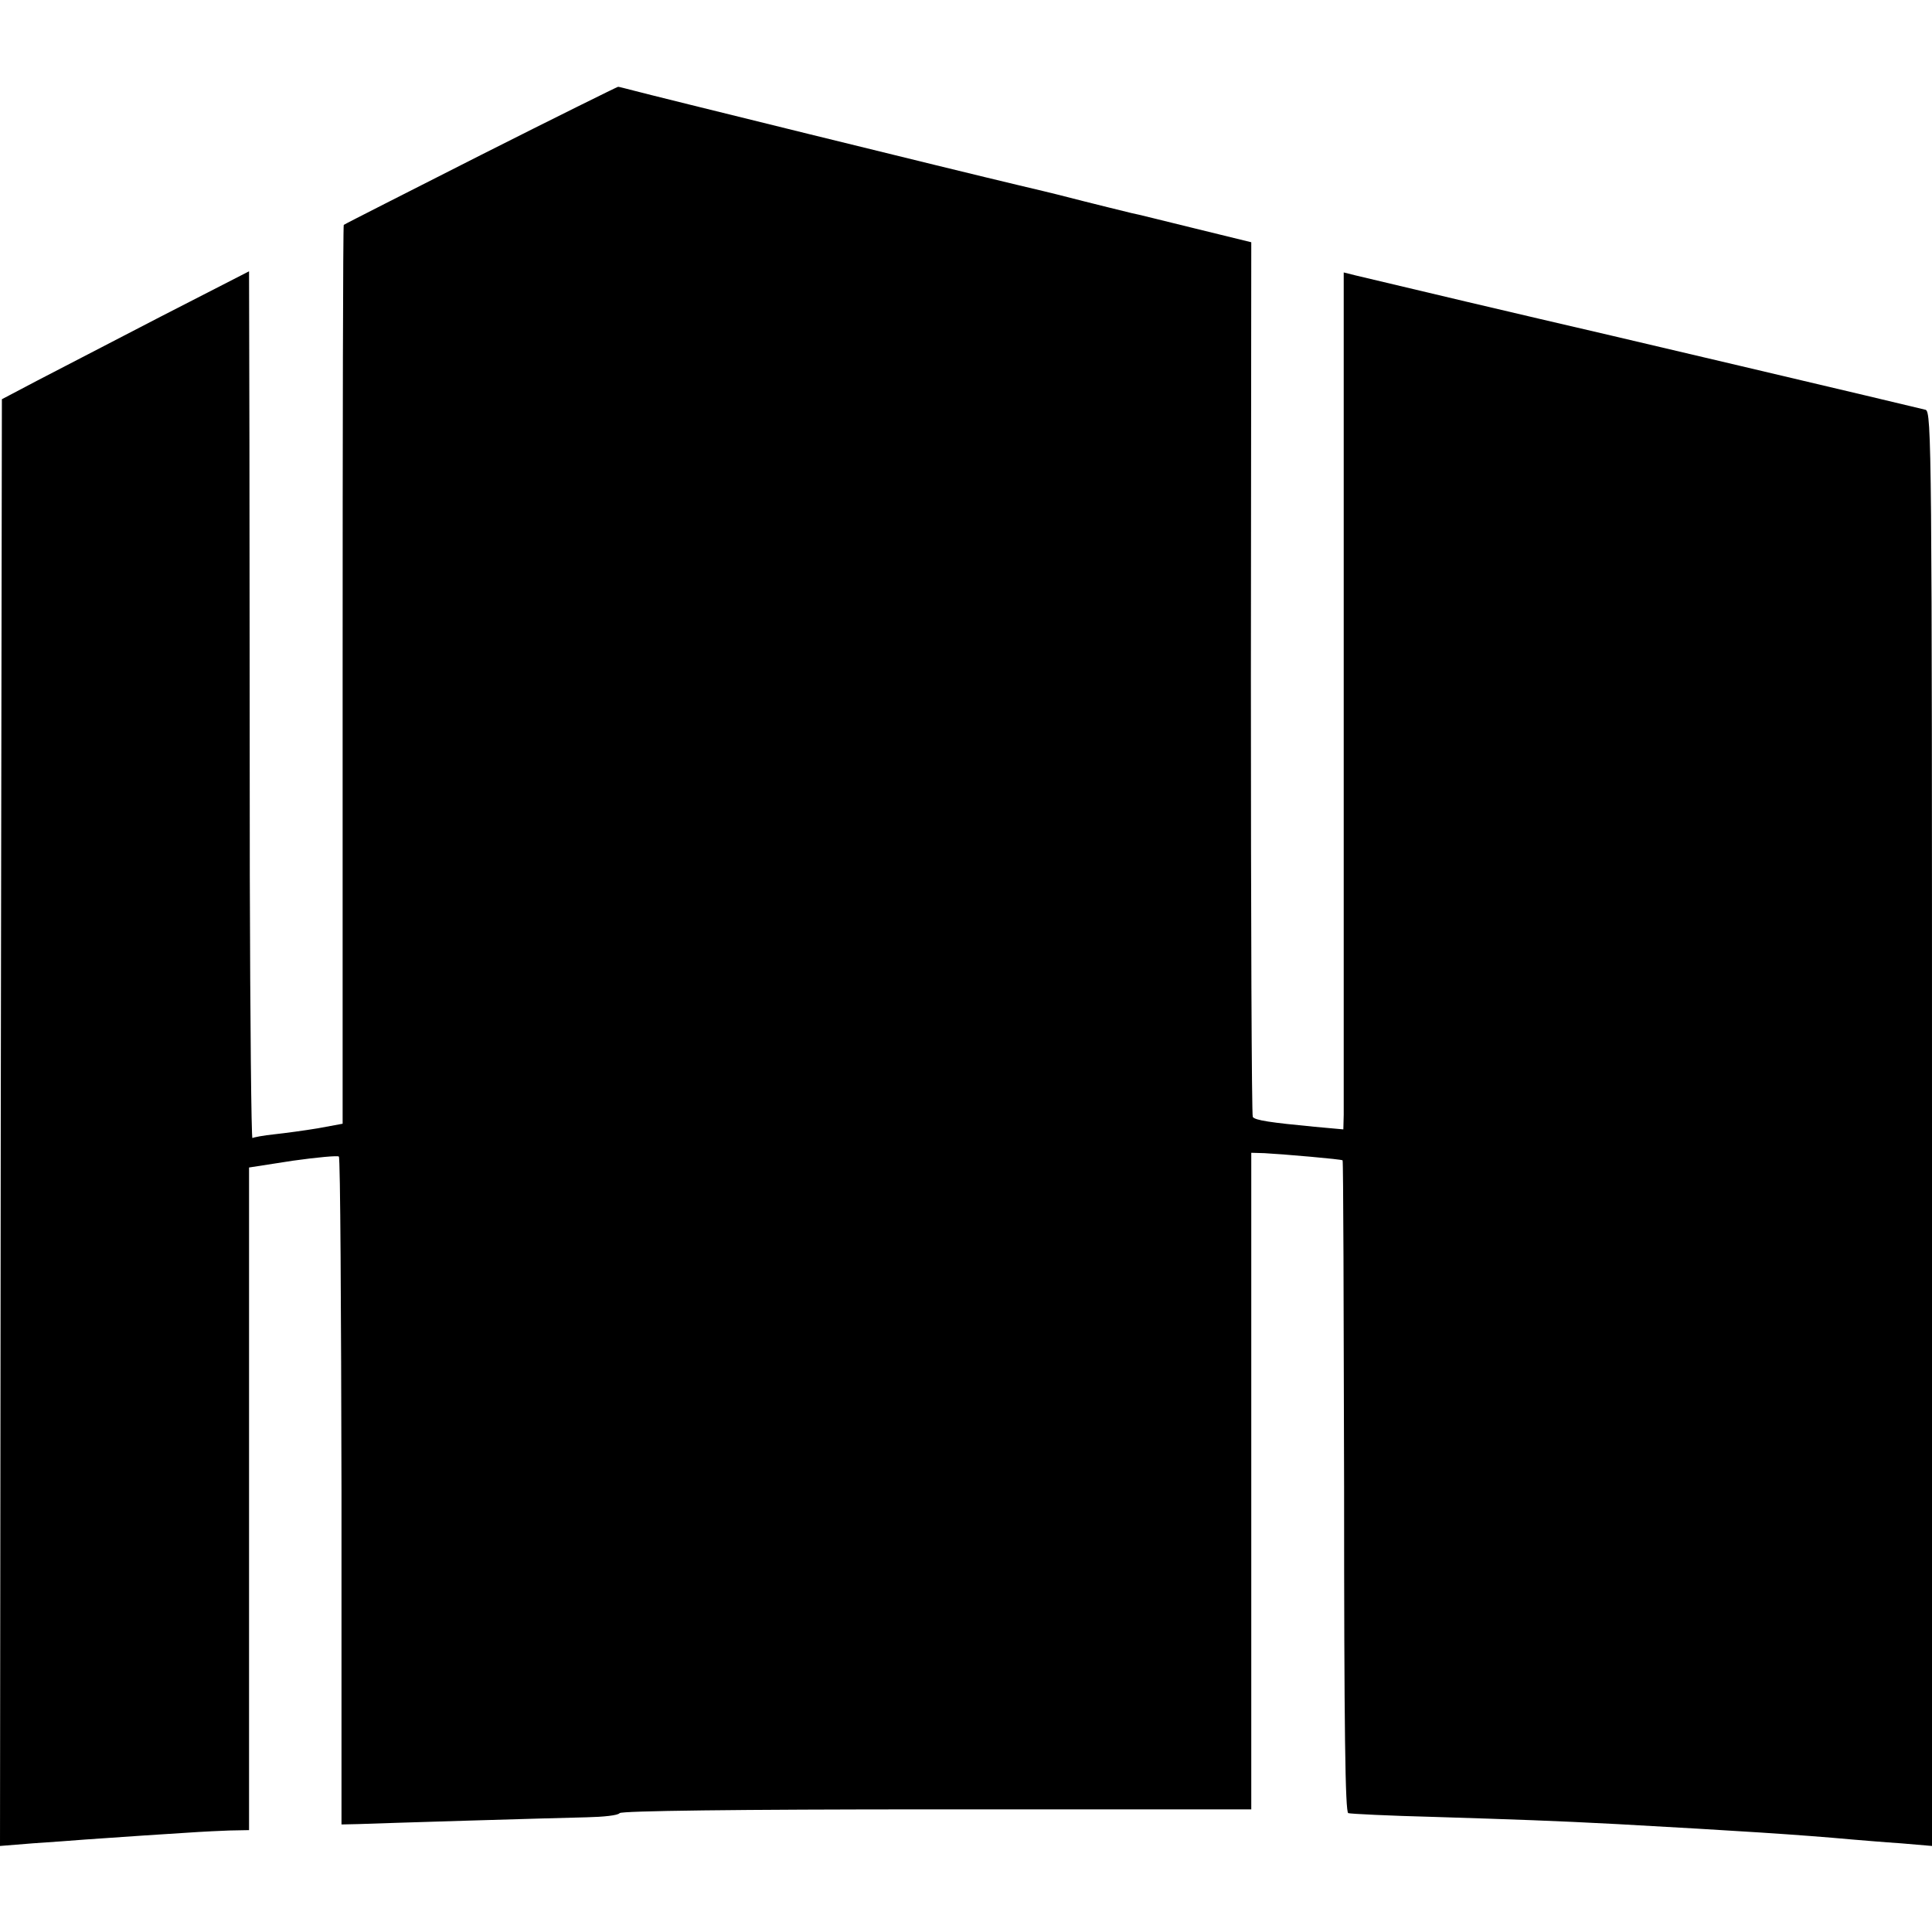
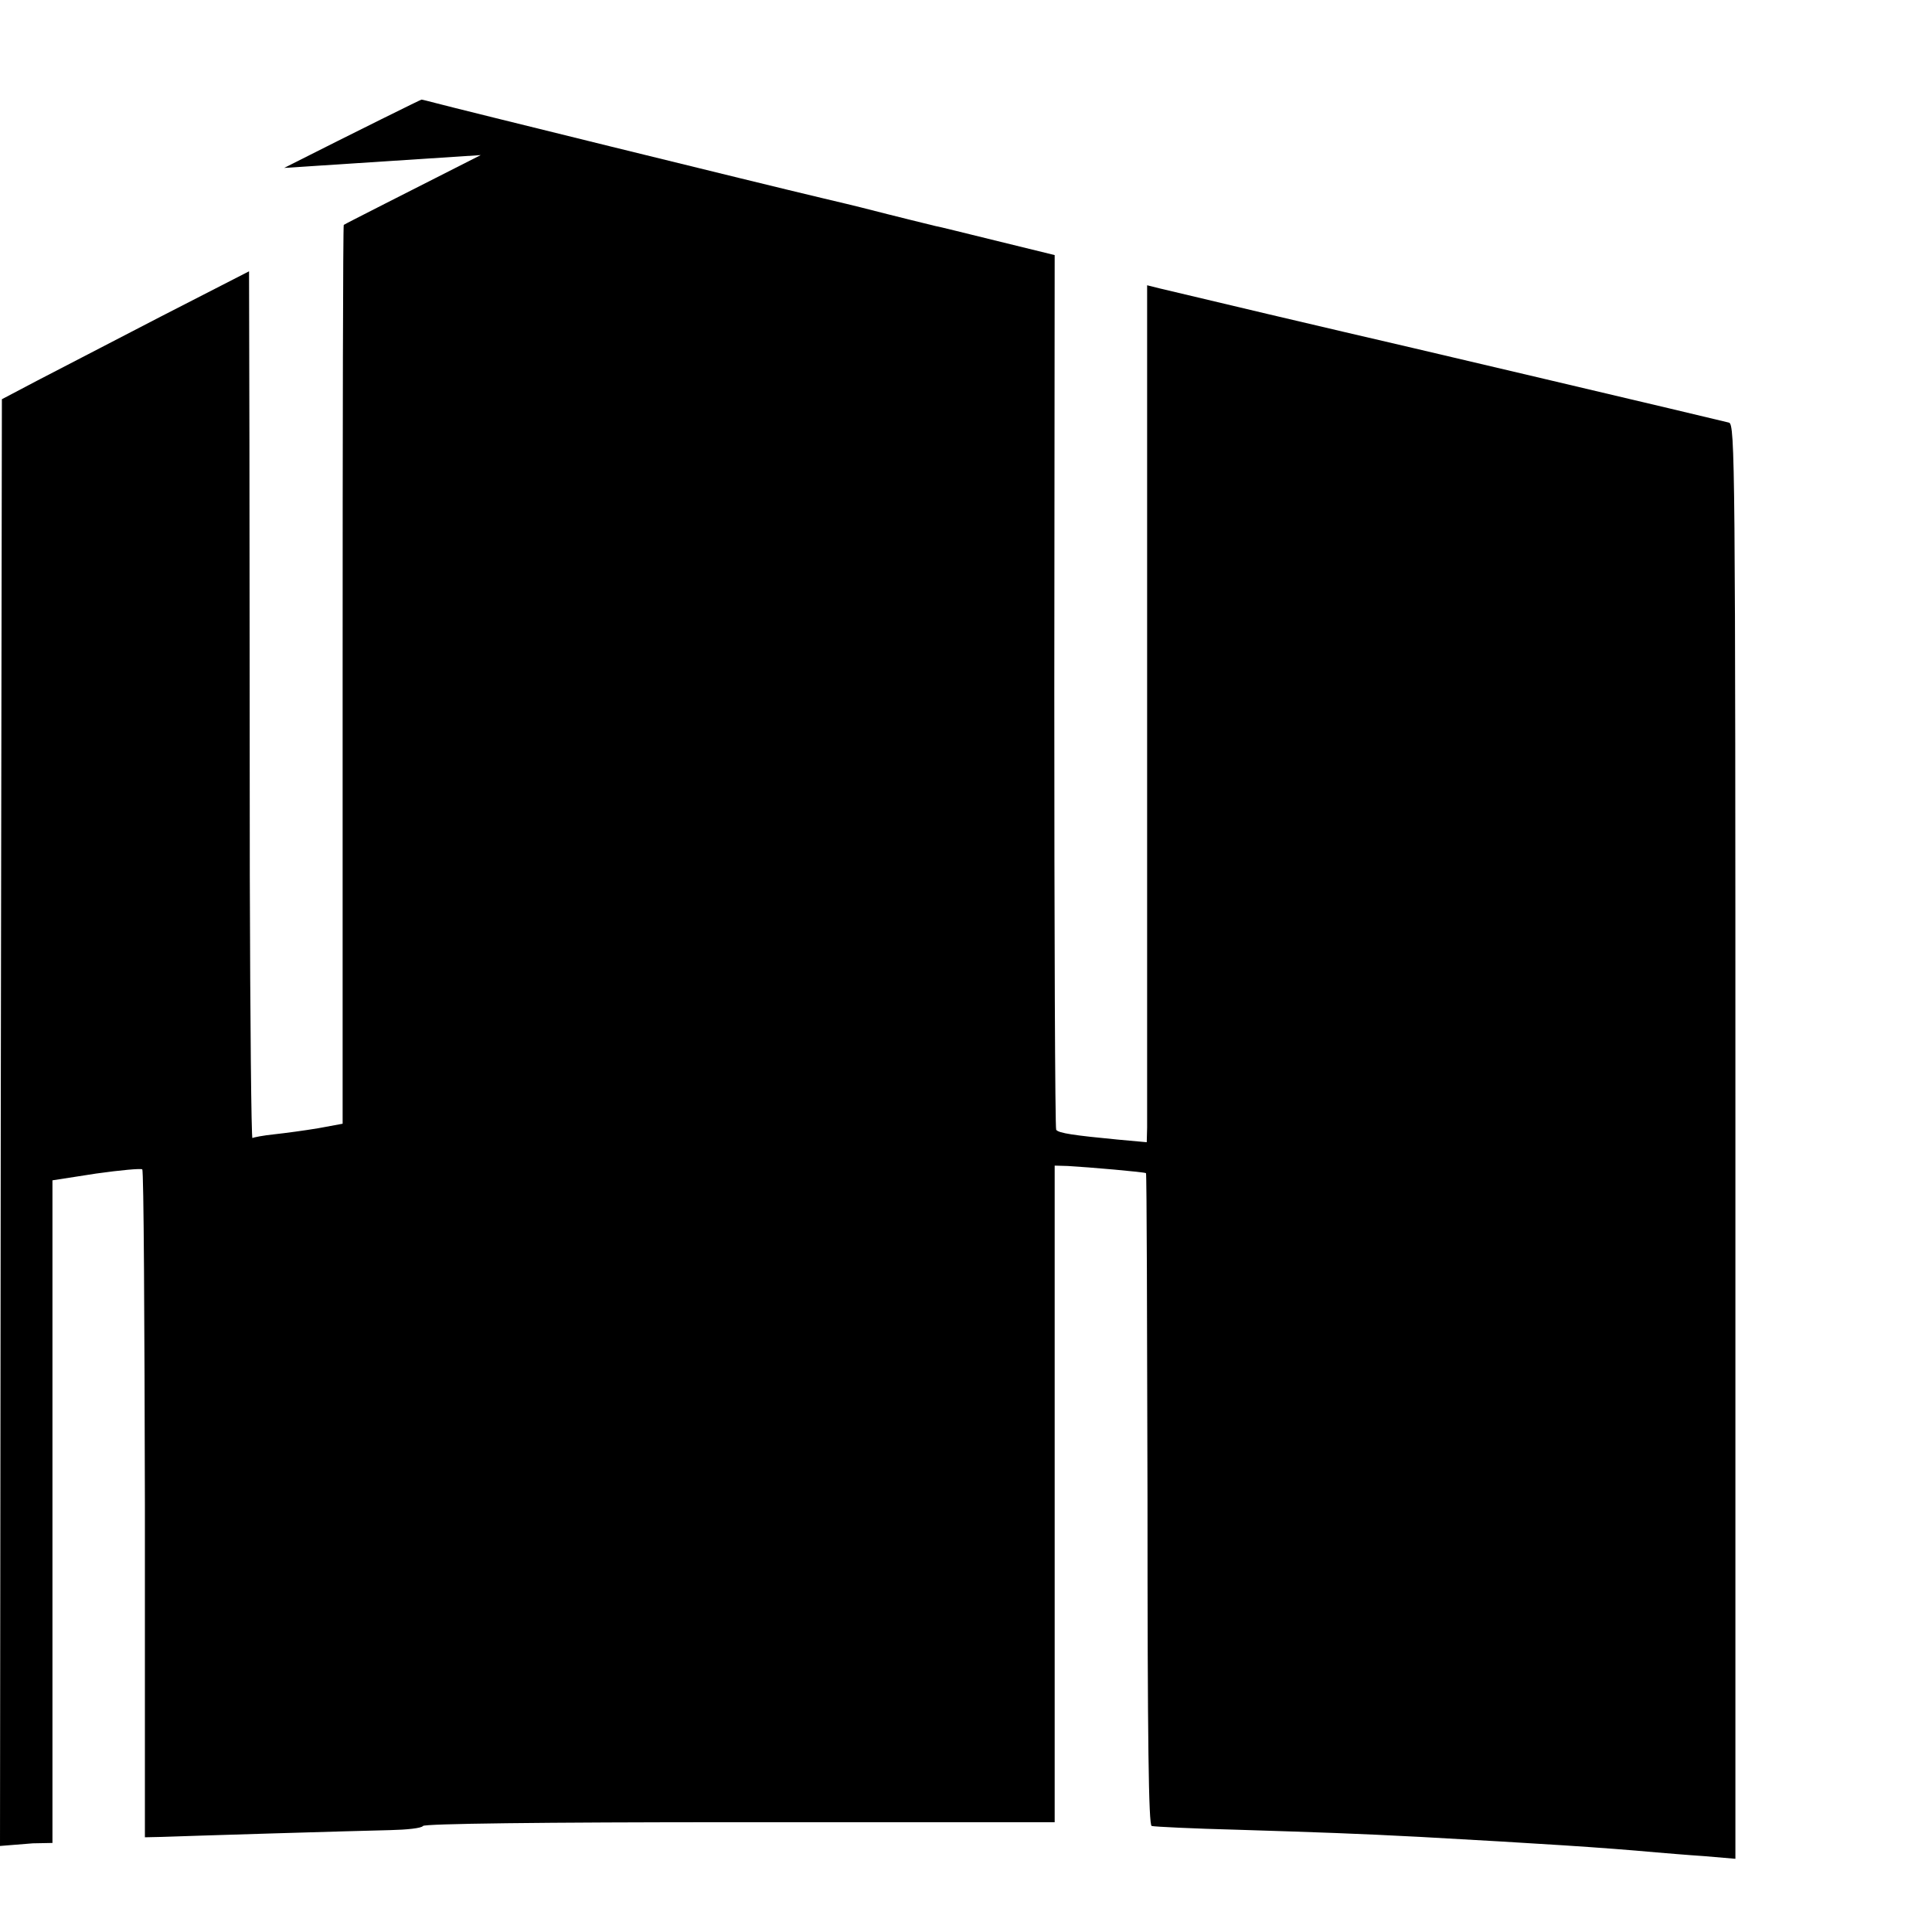
<svg xmlns="http://www.w3.org/2000/svg" version="1.0" width="512pt" height="512pt" viewBox="0 0 512 512" preserveAspectRatio="xMidYMid meet">
  <g transform="translate(0,512) scale(0.1,-0.1)" fill="#000000" stroke="none">
-     <path d="M1274 4709 c-197 -100 -361 -183 -363 -185 -2 -2 -3 -538 -3 -1193 l0 -1189 -65 -12 c-36 -6 -88 -13 -116 -16 -29 -3 -55 -8 -58 -10 -3 -2 -6 311 -7 694 0 383 -1 901 -1 1150 l-1 453 -234 -120 c-129 -67 -276 -143 -328 -170 l-93 -49 -3 -1917 -2 -1917 87 7 c49 3 111 8 138 10 28 2 100 7 160 11 61 4 124 8 140 9 17 1 54 3 83 4 l52 1 0 878 0 878 116 18 c64 9 119 14 122 11 4 -3 6 -403 7 -888 l0 -882 45 1 c25 1 153 5 285 9 132 4 276 8 320 9 44 1 83 5 87 11 4 6 308 10 840 10 l834 0 0 870 0 870 35 -1 c54 -3 204 -16 207 -19 2 -2 3 -391 4 -865 0 -647 3 -862 11 -865 7 -2 109 -7 227 -10 222 -7 313 -10 485 -19 324 -18 482 -28 625 -41 25 -2 82 -7 128 -10 l82 -7 0 1901 c0 1801 -1 1900 -17 1905 -22 6 -947 224 -1023 241 -44 10 -315 74 -487 115 l-32 8 0 -1097 c0 -603 0 -1113 0 -1135 l-1 -39 -77 7 c-115 11 -157 17 -163 26 -3 5 -5 528 -5 1163 l1 1155 -151 37 c-82 20 -157 39 -165 40 -12 3 -95 23 -200 50 -8 2 -53 13 -100 24 -161 38 -985 241 -1021 251 -20 5 -38 10 -41 10 -2 0 -166 -81 -364 -181z" />
+     <path d="M1274 4709 c-197 -100 -361 -183 -363 -185 -2 -2 -3 -538 -3 -1193 l0 -1189 -65 -12 c-36 -6 -88 -13 -116 -16 -29 -3 -55 -8 -58 -10 -3 -2 -6 311 -7 694 0 383 -1 901 -1 1150 l-1 453 -234 -120 c-129 -67 -276 -143 -328 -170 l-93 -49 -3 -1917 -2 -1917 87 7 l52 1 0 878 0 878 116 18 c64 9 119 14 122 11 4 -3 6 -403 7 -888 l0 -882 45 1 c25 1 153 5 285 9 132 4 276 8 320 9 44 1 83 5 87 11 4 6 308 10 840 10 l834 0 0 870 0 870 35 -1 c54 -3 204 -16 207 -19 2 -2 3 -391 4 -865 0 -647 3 -862 11 -865 7 -2 109 -7 227 -10 222 -7 313 -10 485 -19 324 -18 482 -28 625 -41 25 -2 82 -7 128 -10 l82 -7 0 1901 c0 1801 -1 1900 -17 1905 -22 6 -947 224 -1023 241 -44 10 -315 74 -487 115 l-32 8 0 -1097 c0 -603 0 -1113 0 -1135 l-1 -39 -77 7 c-115 11 -157 17 -163 26 -3 5 -5 528 -5 1163 l1 1155 -151 37 c-82 20 -157 39 -165 40 -12 3 -95 23 -200 50 -8 2 -53 13 -100 24 -161 38 -985 241 -1021 251 -20 5 -38 10 -41 10 -2 0 -166 -81 -364 -181z" />
  </g>
</svg>